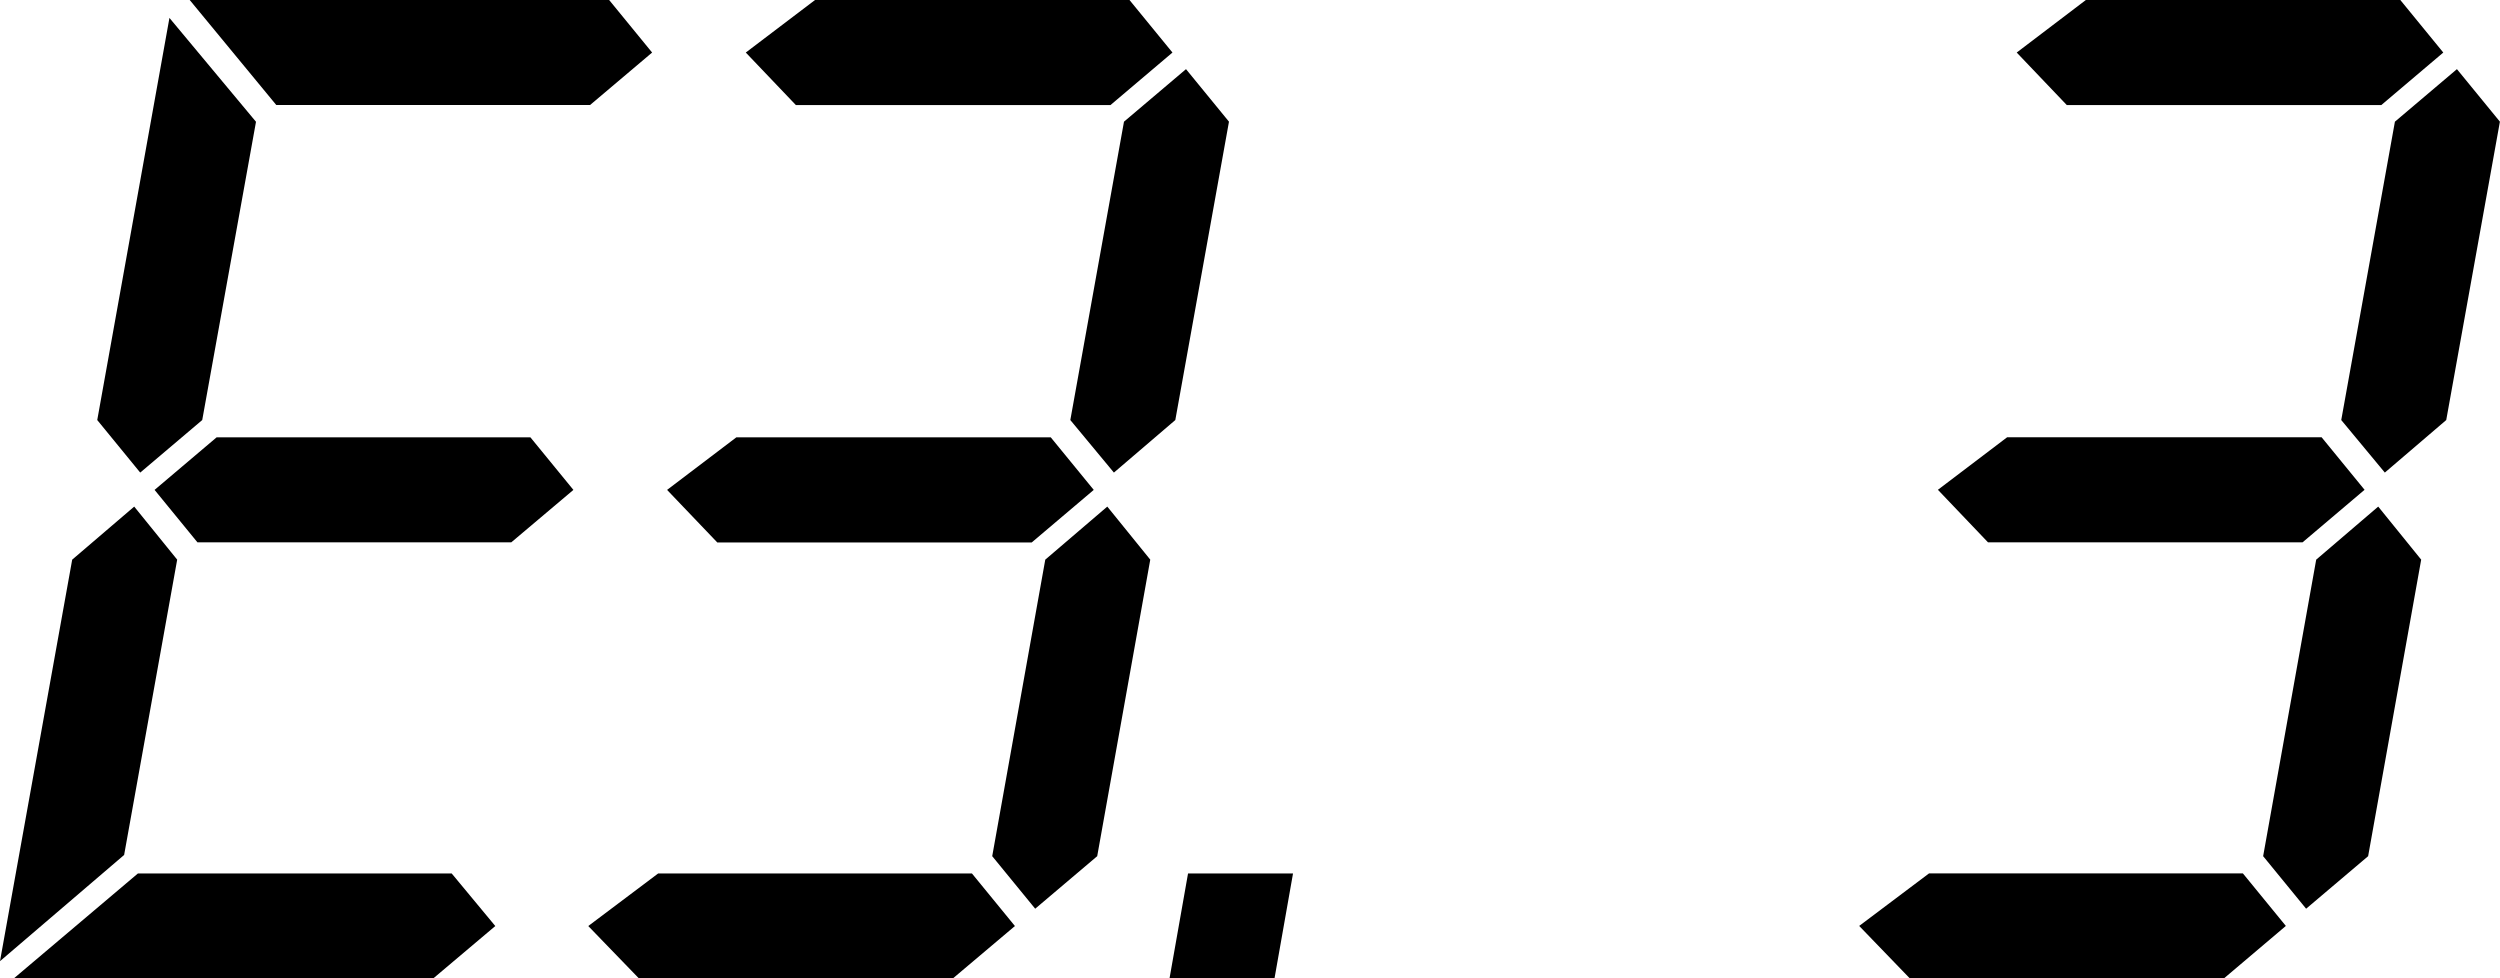
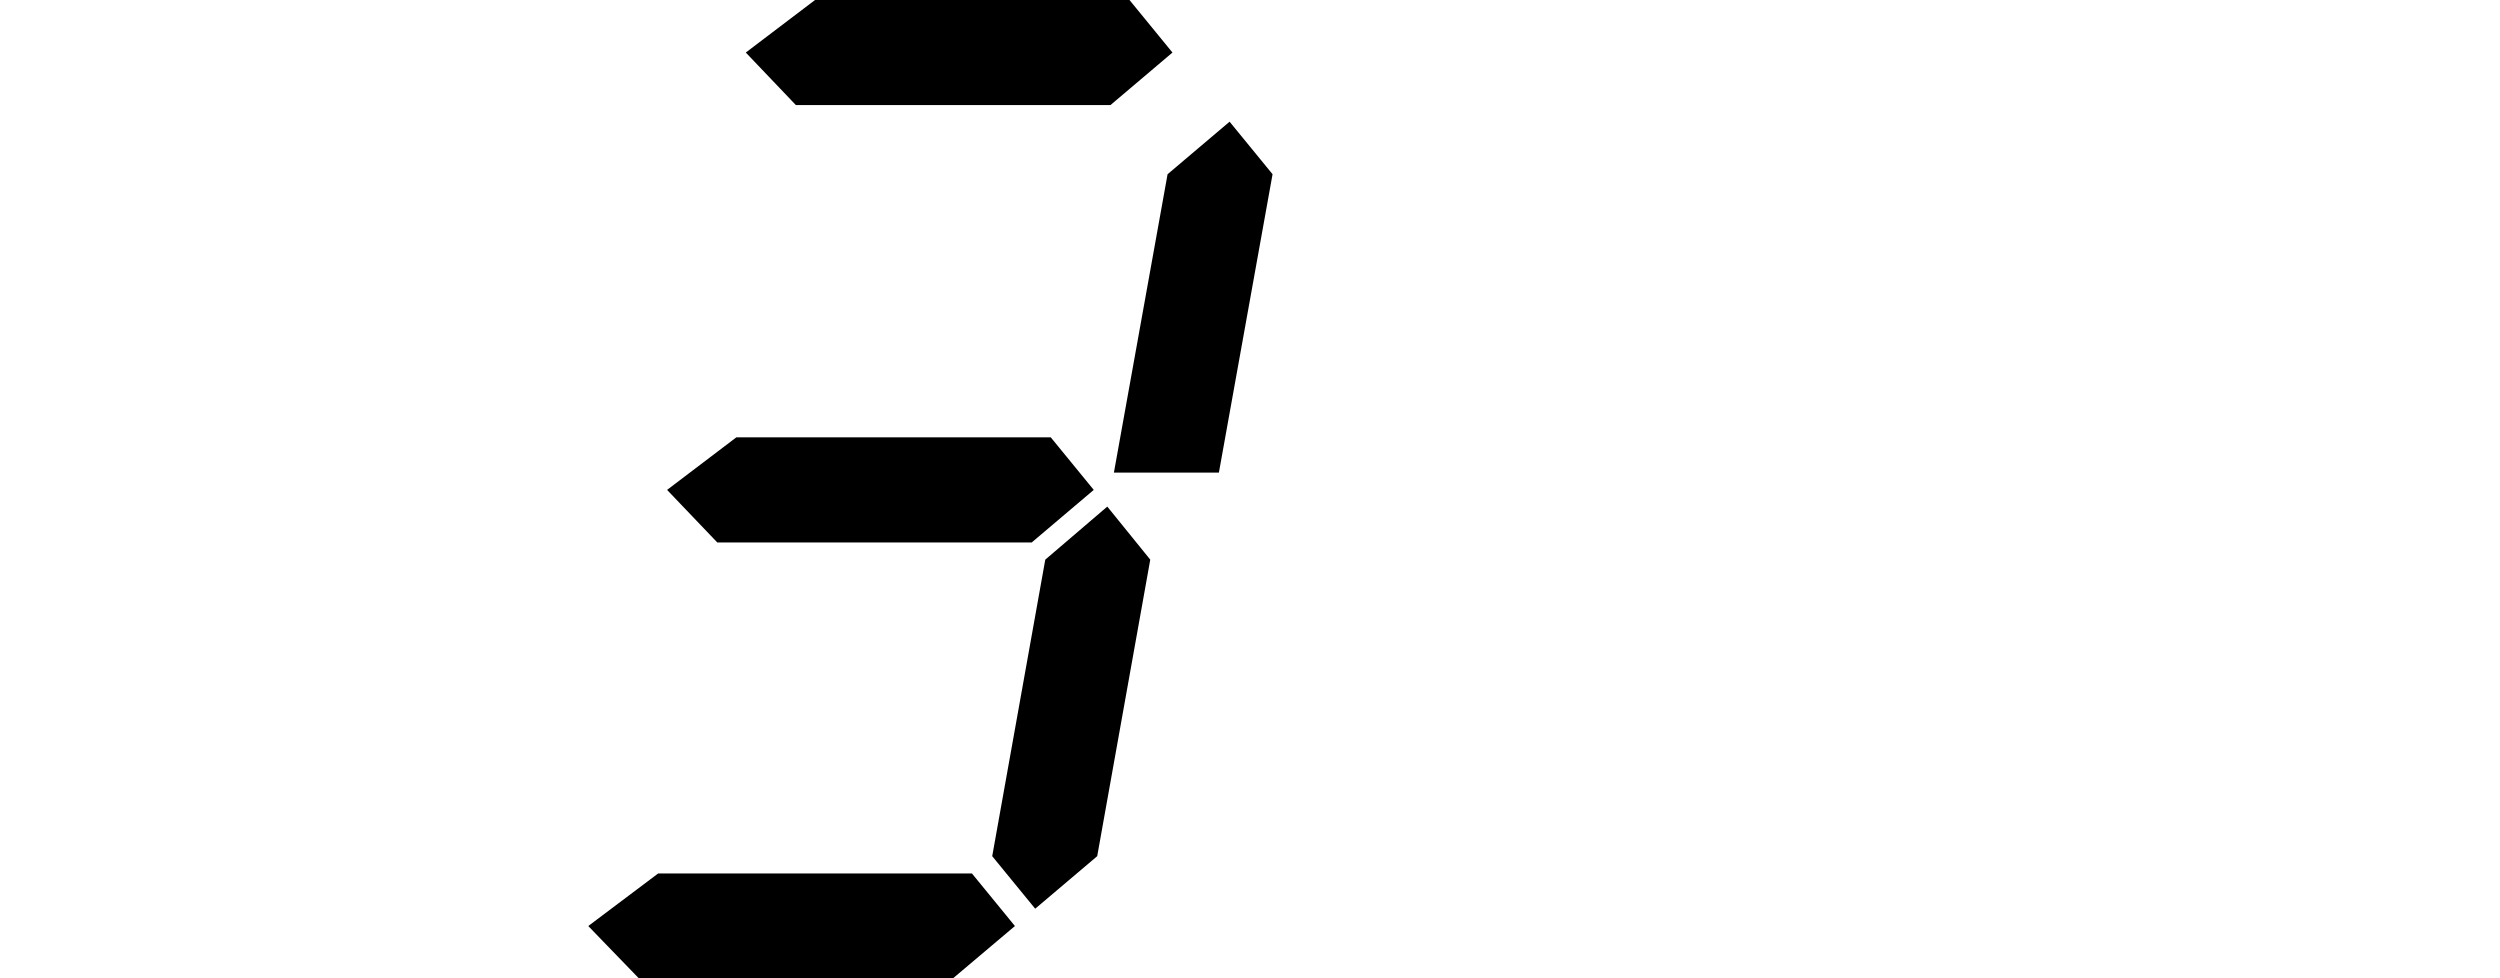
<svg xmlns="http://www.w3.org/2000/svg" version="1.1" id="Слой_1" x="0px" y="0px" width="24.551px" height="9.609px" viewBox="0 0 24.551 9.609" style="enable-background:new 0 0 24.551 9.609;" xml:space="preserve">
  <g>
-     <path d="M1.318,4.975L1.74,5.496l-0.521,2.9L0,9.439l0.709-3.943L1.318,4.975z M4.436,8.578l0.428,0.516L4.254,9.609H0.135   l1.219-1.031H4.436z M1.986,4.125L1.377,4.641L0.955,4.125l0.709-3.949l0.85,1.02L1.986,4.125z M5.209,4.295l0.422,0.516   L5.021,5.326H1.939L1.518,4.811l0.609-0.516H5.209z M6.404,0.516L5.795,1.031H2.713L1.863,0h4.119L6.404,0.516z" />
-     <path d="M6.275,9.609L5.777,9.094l0.686-0.516h3.082l0.422,0.516L9.357,9.609H6.275z M7.043,5.326L6.551,4.811l0.68-0.516h3.088   l0.422,0.516l-0.609,0.516H7.043z M7.324,0.516L8.004,0h3.088l0.422,0.516l-0.609,0.516H7.816L7.324,0.516z M10.775,8.408   l-0.609,0.516L9.744,8.408l0.521-2.912l0.609-0.521l0.422,0.521L10.775,8.408z M10.939,4.641l-0.428-0.516l0.527-2.93l0.609-0.516   l0.422,0.516l-0.527,2.93L10.939,4.641z" />
-     <path d="M12.516,9.609h-1.031l0.182-1.031h1.031L12.516,9.609z" />
-     <path d="M18.756,9.609l-0.498-0.516l0.686-0.516h3.082l0.422,0.516l-0.609,0.516H18.756z M19.523,5.326l-0.492-0.516l0.68-0.516   h3.088l0.422,0.516l-0.609,0.516H19.523z M19.805,0.516L20.484,0h3.088l0.422,0.516l-0.609,0.516h-3.088L19.805,0.516z    M23.256,8.408l-0.609,0.516l-0.422-0.516l0.521-2.912l0.609-0.521l0.422,0.521L23.256,8.408z M23.42,4.641l-0.428-0.516   l0.527-2.93l0.609-0.516l0.422,0.516l-0.527,2.93L23.42,4.641z" />
+     <path d="M6.275,9.609L5.777,9.094l0.686-0.516h3.082l0.422,0.516L9.357,9.609H6.275z M7.043,5.326L6.551,4.811l0.68-0.516h3.088   l0.422,0.516l-0.609,0.516H7.043z M7.324,0.516L8.004,0h3.088l0.422,0.516l-0.609,0.516H7.816L7.324,0.516z M10.775,8.408   l-0.609,0.516L9.744,8.408l0.521-2.912l0.609-0.521l0.422,0.521L10.775,8.408z M10.939,4.641l0.527-2.93l0.609-0.516   l0.422,0.516l-0.527,2.93L10.939,4.641z" />
  </g>
</svg>